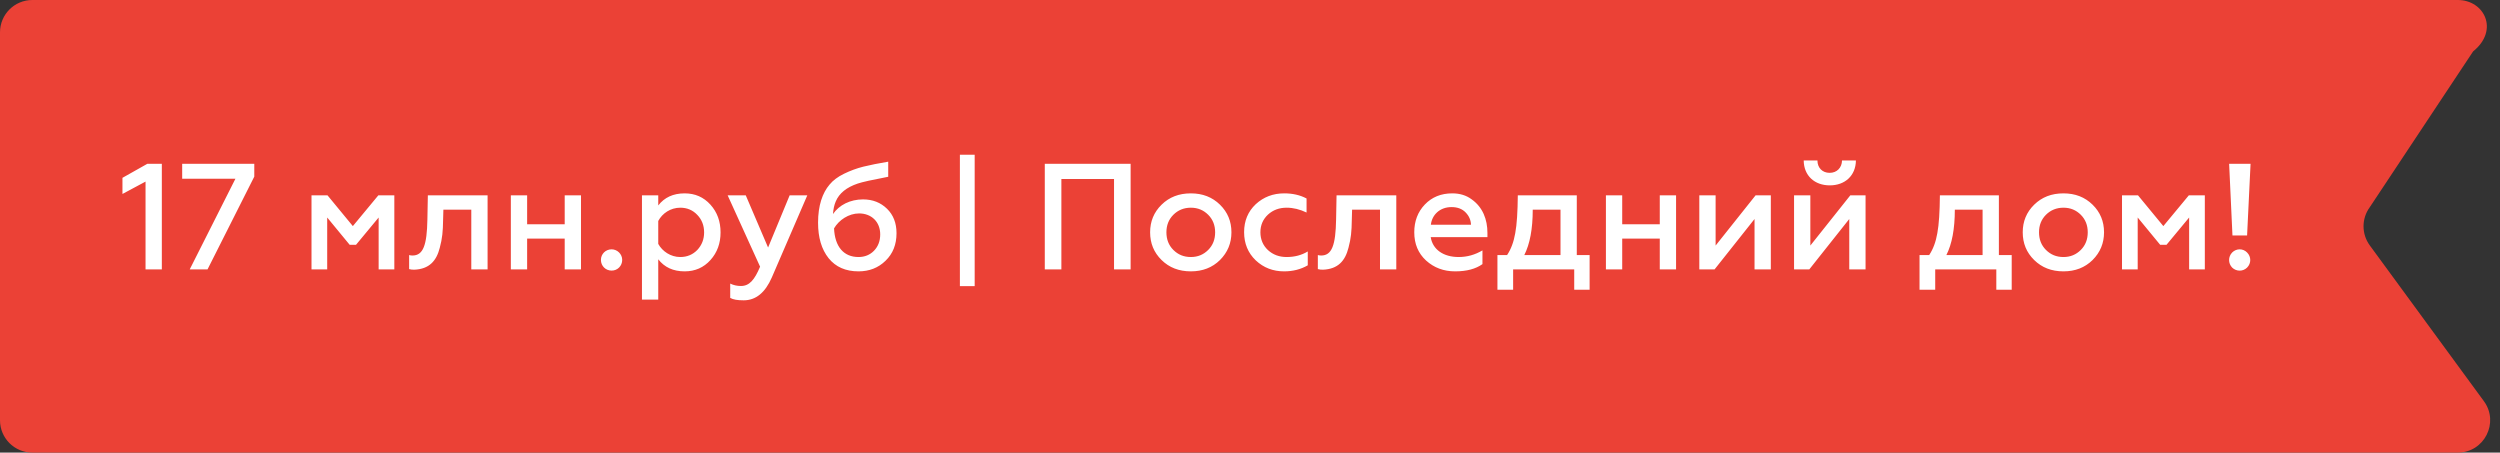
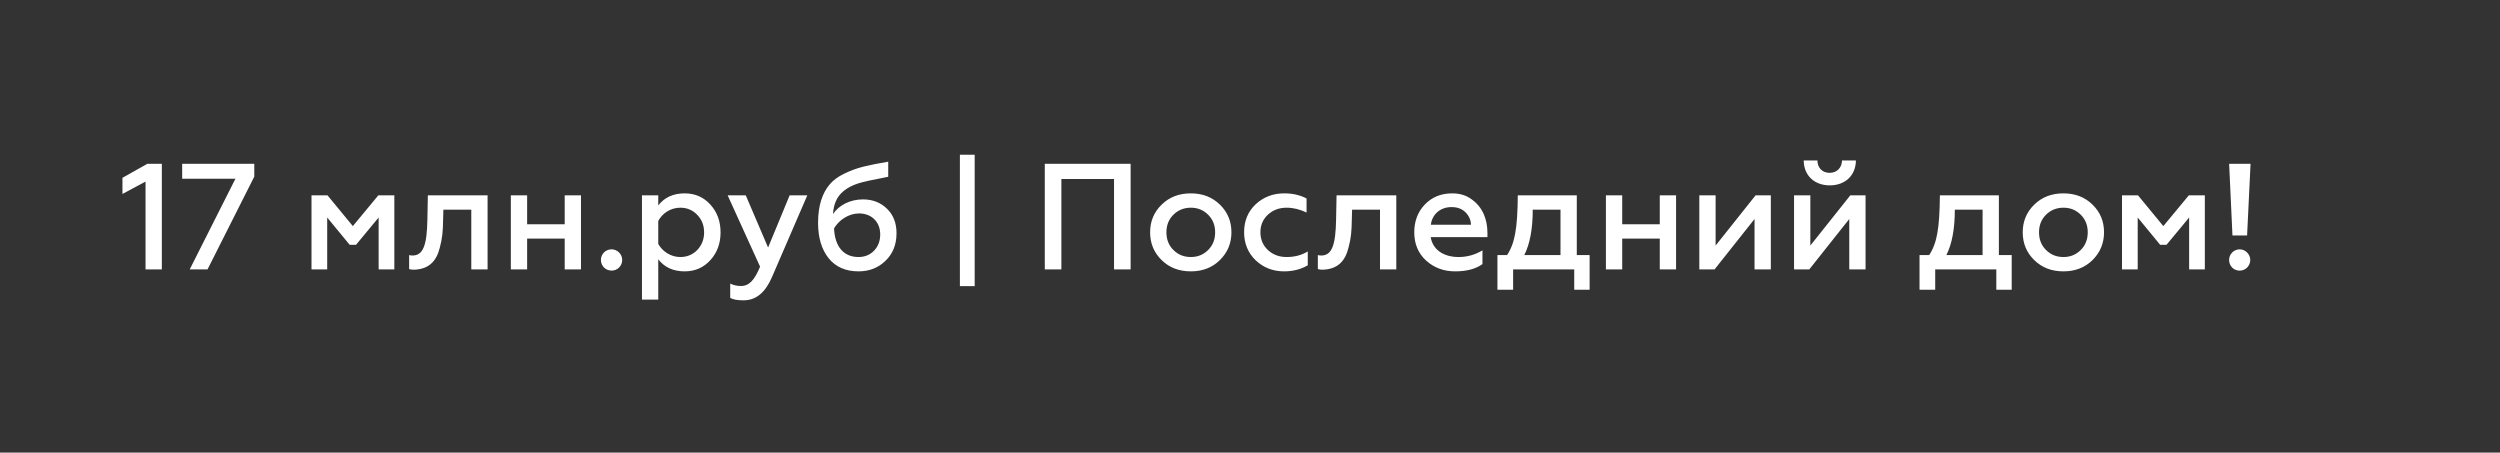
<svg xmlns="http://www.w3.org/2000/svg" width="232" height="42" viewBox="0 0 232 42" fill="none">
  <rect x="0" y="0" width="232" height="42" fill="#333333" stroke="none" />
-   <path d="M0 3C0 1.343 1.343 0 3 0H228.084C230.54 0 231.956 2.791 229.504 4.773L219.916 19.227C219.143 20.283 219.143 21.717 219.916 22.773L230.504 37.227C231.956 39.209 230.54 42 228.084 42H3C1.343 42 0 40.657 0 39V3Z" fill="#EB4136" />
  <path d="M15.018 25H13.506V16.852L11.364 18V16.502L13.674 15.2H15.018V25ZM19.258 25H17.606L21.848 16.586H16.906V15.2H23.598V16.39L19.258 25ZM30.364 25H28.908V18.126H30.392L32.744 20.982L35.11 18.126H36.594V25H35.138V20.184L33.038 22.718H32.45L30.364 20.184V25ZM43.736 19.456H41.146L41.118 20.45C41.104 21.458 41.048 22.116 40.81 22.998C40.502 24.216 39.83 24.972 38.444 25.028C38.262 25.028 38.108 25.014 37.968 24.972V23.67C38.066 23.698 38.178 23.712 38.276 23.712C39.27 23.712 39.62 22.76 39.662 20.366L39.704 18.126H45.248V25H43.736V19.456ZM48.918 25H47.406V18.126H48.918V20.814H52.404V18.126H53.916V25H52.404V22.144H48.918V25ZM56.76 25.112C56.2 25.112 55.766 24.678 55.766 24.118C55.766 23.572 56.2 23.138 56.76 23.138C57.278 23.138 57.74 23.572 57.74 24.118C57.74 24.678 57.306 25.112 56.76 25.112ZM63.536 17.944C64.502 17.944 65.3 18.294 65.93 18.994C66.56 19.694 66.868 20.548 66.868 21.57C66.868 22.578 66.56 23.432 65.93 24.132C65.3 24.832 64.502 25.182 63.536 25.182C62.472 25.182 61.66 24.804 61.086 24.062V27.8H59.574V18.126H61.086V19.064C61.66 18.322 62.472 17.944 63.536 17.944ZM63.13 19.274C62.234 19.274 61.464 19.792 61.086 20.506V22.634C61.464 23.32 62.234 23.852 63.13 23.852C63.76 23.852 64.292 23.628 64.712 23.194C65.132 22.746 65.342 22.2 65.342 21.57C65.342 20.926 65.132 20.38 64.712 19.946C64.292 19.498 63.76 19.274 63.13 19.274ZM69.01 27.87C68.436 27.87 68.03 27.8 67.764 27.646V26.316C68.072 26.47 68.408 26.54 68.758 26.54C69.542 26.54 70.018 25.98 70.536 24.748L67.526 18.126H69.206L71.278 22.97L73.28 18.126H74.918L71.628 25.742C71.012 27.156 70.144 27.87 69.01 27.87ZM79.668 25.182C78.478 25.182 77.555 24.776 76.897 23.964C76.239 23.138 75.916 22.046 75.916 20.66C75.916 19.078 76.323 17.902 76.981 17.132C77.302 16.74 77.751 16.404 78.325 16.124C78.898 15.844 79.501 15.62 80.117 15.466C80.746 15.312 81.516 15.158 82.427 15.004V16.404C80.957 16.684 80.004 16.894 79.599 17.034C78.562 17.384 77.876 17.93 77.555 18.7C77.415 19.022 77.331 19.414 77.302 19.862C77.876 19.022 78.898 18.504 80.088 18.504C80.984 18.504 81.727 18.798 82.314 19.372C82.903 19.946 83.197 20.702 83.197 21.64C83.197 22.69 82.861 23.544 82.174 24.202C81.502 24.86 80.662 25.182 79.668 25.182ZM79.668 23.852C80.243 23.852 80.733 23.656 81.111 23.264C81.489 22.872 81.684 22.368 81.684 21.752C81.684 20.576 80.859 19.806 79.725 19.806C78.758 19.806 77.849 20.422 77.4 21.192C77.471 22.872 78.282 23.852 79.668 23.852ZM90.45 26.554H89.078V14.36H90.45V26.554ZM98.496 25H96.956V15.2H104.922V25H103.382V16.614H98.496V25ZM110.511 23.852C111.155 23.852 111.687 23.628 112.121 23.194C112.555 22.76 112.765 22.214 112.765 21.556C112.765 20.912 112.555 20.366 112.121 19.932C111.687 19.498 111.155 19.274 110.511 19.274C109.867 19.274 109.321 19.498 108.887 19.932C108.453 20.366 108.243 20.912 108.243 21.556C108.243 22.214 108.453 22.76 108.887 23.194C109.321 23.628 109.853 23.852 110.511 23.852ZM110.511 25.182C109.405 25.182 108.509 24.832 107.795 24.132C107.081 23.432 106.731 22.578 106.731 21.556C106.731 20.548 107.081 19.694 107.795 18.994C108.509 18.294 109.405 17.944 110.511 17.944C111.603 17.944 112.499 18.294 113.213 18.994C113.927 19.694 114.277 20.548 114.277 21.556C114.277 22.564 113.927 23.418 113.213 24.132C112.499 24.832 111.603 25.182 110.511 25.182ZM119.163 25.182C118.141 25.182 117.259 24.846 116.531 24.16C115.817 23.474 115.453 22.606 115.453 21.542C115.453 20.492 115.817 19.624 116.531 18.952C117.259 18.28 118.141 17.944 119.177 17.944C119.947 17.944 120.647 18.098 121.249 18.42V19.722C120.633 19.428 120.017 19.274 119.401 19.274C118.715 19.274 118.141 19.484 117.665 19.918C117.203 20.352 116.965 20.898 116.965 21.556C116.965 22.214 117.203 22.774 117.665 23.208C118.141 23.642 118.715 23.852 119.401 23.852C120.129 23.852 120.787 23.684 121.361 23.334V24.622C120.703 25 119.975 25.182 119.163 25.182ZM128.064 19.456H125.474L125.446 20.45C125.432 21.458 125.376 22.116 125.138 22.998C124.83 24.216 124.158 24.972 122.772 25.028C122.59 25.028 122.436 25.014 122.296 24.972V23.67C122.394 23.698 122.506 23.712 122.604 23.712C123.598 23.712 123.948 22.76 123.99 20.366L124.032 18.126H129.576V25H128.064V19.456ZM131.244 21.556C131.244 20.534 131.566 19.666 132.224 18.98C132.882 18.294 133.722 17.944 134.772 17.944C135.472 17.944 136.074 18.126 136.578 18.504C137.6 19.232 138.034 20.366 138.034 21.612V22.004H132.77C132.952 23.166 133.96 23.852 135.36 23.852C136.158 23.852 136.886 23.642 137.572 23.236V24.51C136.942 24.958 136.102 25.182 135.038 25.182C133.974 25.182 133.078 24.846 132.336 24.174C131.608 23.502 131.244 22.634 131.244 21.556ZM132.784 20.856H136.508C136.494 20.436 136.34 20.058 136.018 19.722C135.696 19.386 135.262 19.218 134.702 19.218C133.596 19.218 132.882 19.96 132.784 20.856ZM140.418 26.89H138.962V23.67H139.858C140.222 23.124 140.474 22.452 140.614 21.64C140.768 20.814 140.838 19.652 140.852 18.126H146.326V23.67H147.516V26.89H146.088V25H140.418V26.89ZM141.454 23.67H144.814V19.456H142.238C142.238 21.248 141.972 22.648 141.454 23.67ZM150.541 25H149.029V18.126H150.541V20.814H154.027V18.126H155.539V25H154.027V22.144H150.541V25ZM159.111 25H157.697V18.126H159.209V22.788L162.919 18.126H164.333V25H162.821V20.324L159.111 25ZM167.902 25H166.488V18.126H168V22.788L171.71 18.126H173.124V25H171.612V20.324L167.902 25ZM169.806 17.202C168.392 17.202 167.398 16.306 167.384 14.892H168.658C168.658 15.564 169.106 16.04 169.792 16.04C170.464 16.04 170.926 15.564 170.94 14.892H172.228C172.214 16.306 171.206 17.202 169.806 17.202ZM179.588 26.89H178.132V23.67H179.028C179.392 23.124 179.644 22.452 179.784 21.64C179.938 20.814 180.008 19.652 180.022 18.126H185.496V23.67H186.686V26.89H185.258V25H179.588V26.89ZM180.624 23.67H183.984V19.456H181.408C181.408 21.248 181.142 22.648 180.624 23.67ZM191.489 23.852C192.133 23.852 192.665 23.628 193.099 23.194C193.533 22.76 193.743 22.214 193.743 21.556C193.743 20.912 193.533 20.366 193.099 19.932C192.665 19.498 192.133 19.274 191.489 19.274C190.845 19.274 190.299 19.498 189.865 19.932C189.431 20.366 189.221 20.912 189.221 21.556C189.221 22.214 189.431 22.76 189.865 23.194C190.299 23.628 190.831 23.852 191.489 23.852ZM191.489 25.182C190.383 25.182 189.487 24.832 188.773 24.132C188.059 23.432 187.709 22.578 187.709 21.556C187.709 20.548 188.059 19.694 188.773 18.994C189.487 18.294 190.383 17.944 191.489 17.944C192.581 17.944 193.477 18.294 194.191 18.994C194.905 19.694 195.255 20.548 195.255 21.556C195.255 22.564 194.905 23.418 194.191 24.132C193.477 24.832 192.581 25.182 191.489 25.182ZM198.378 25H196.922V18.126H198.406L200.758 20.982L203.124 18.126H204.608V25H203.152V20.184L201.052 22.718H200.464L198.378 20.184V25ZM208.53 24.832C208.152 25.21 207.535 25.21 207.144 24.832C206.766 24.44 206.766 23.824 207.144 23.432C207.535 23.04 208.152 23.04 208.53 23.432C208.922 23.824 208.922 24.44 208.53 24.832ZM208.53 21.85H207.172L206.864 15.2H208.852L208.53 21.85Z" fill="white" />
</svg>